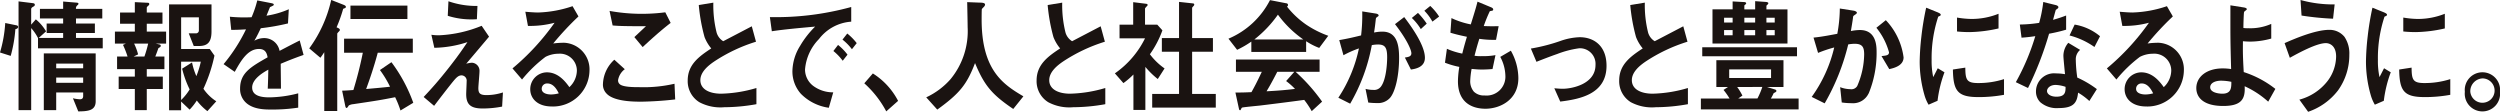
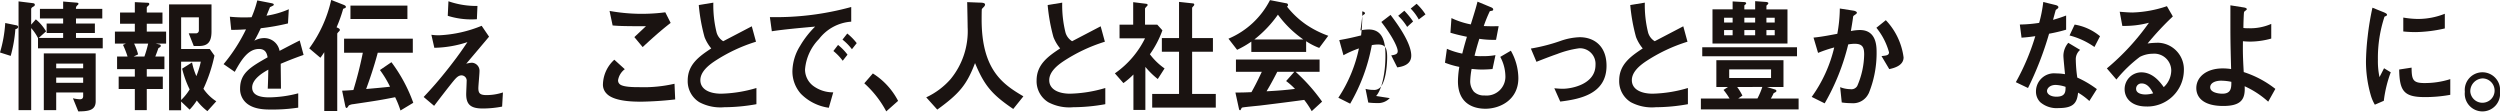
<svg xmlns="http://www.w3.org/2000/svg" width="346.708" height="15.502" viewBox="0 0 346.708 15.502">
  <g id="Group_19" data-name="Group 19" transform="translate(-490.985 -919.876)">
    <path id="Path_219" data-name="Path 219" d="M2.545,603.647a18.767,18.767,0,0,1-.647,3.7l-1.483-.473a18.067,18.067,0,0,0,.726-4.086l1.468.3c.3.052.316.158.316.245,0,.193-.19.263-.379.316m3.14,2.648v-1.421a6.6,6.6,0,0,0-.946-1.385V614.87H2.987V599.789l1.988.245c.111.018.268.053.268.211,0,.175-.126.227-.221.28-.126.071-.284.158-.284.351v2.14l.647-.736a6.28,6.28,0,0,1,1.42,1.666l-1.025.912H9.172v-.684H6.884v-1.315H9.172v-.7H5.953v-1.333H9.172v-1.017l1.924.158c.079,0,.205.07.205.14a.291.291,0,0,1-.111.193.526.526,0,0,0-.236.526H14.6v1.333H10.954v.7h2.619v1.315H10.954v.684h3.708v1.438Zm5.585,8.75-.742-1.824a5.247,5.247,0,0,0,.963.141c.347,0,.457-.175.457-.456v-.491H8.209v2.455H6.49V607h7.194v6.646c0,1.3-1.089,1.386-2.414,1.4m.678-6.629H8.209v.649h3.739Zm0,1.929H8.209v.736h3.739Z" transform="translate(490.57 320.28)" fill="#1a1311" />
    <path id="Path_220" data-name="Path 220" d="M36.075,605.738l.537.123a.184.184,0,0,1,.158.192c0,.123-.095.175-.331.316-.205.6-.332.912-.426,1.157h1.262v1.754H34.829v1.035h2.225v1.718H34.829v2.929H33.173v-2.929H30.932v-1.718h2.241v-1.035H30.711v-1.754h1.452a12.992,12.992,0,0,0-.632-1.613l.395-.175H30.412v-1.666h2.761v-1.087H31.122v-1.561h2.051v-1.438l1.814.088a.175.175,0,0,1,.19.175.243.243,0,0,1-.095.192c-.158.141-.253.228-.253.316v.666h2.177v1.561H34.829v1.087h2.682v1.666Zm-3,0a8.342,8.342,0,0,1,.552,1.491l-.615.3H34.5a15.8,15.8,0,0,0,.521-1.789Zm10.16,9.365a7.875,7.875,0,0,1-1.467-1.473,8.232,8.232,0,0,1-.994,1.263l-1.184-1.123v1.21H37.922V600.3h5.885v3.753c0,1.543-.6,2.016-1.752,2.016h-.71l-.694-1.753h.978a.406.406,0,0,0,.426-.456v-1.771H39.594v4.4h3.975l.647.912A21.351,21.351,0,0,1,42.686,612a6.24,6.24,0,0,0,1.783,1.736Zm-3.644-6.857v5.314a7.134,7.134,0,0,0,1.184-1.473,13.835,13.835,0,0,1-1.041-2.877l1.372-.859a9.453,9.453,0,0,0,.6,1.894,11.645,11.645,0,0,0,.615-2Z" transform="translate(476.511 320.187)" fill="#1a1311" />
    <path id="Path_221" data-name="Path 221" d="M66.7,608.311c0,.684.032,2.858.032,3.455H64.9c.047-1,.063-1.859.079-2.631-.6.333-2.241,1.245-2.241,2.473,0,1.14,1.215,1.368,2.366,1.368a16.513,16.513,0,0,0,4.023-.561V614.4a23.53,23.53,0,0,1-3.755.263c-.884,0-2.714,0-3.708-1.175a2.565,2.565,0,0,1-.6-1.718c0-2.175,1.452-3,3.819-4.349-.1-.526-.284-1.157-1.2-1.157-1.546,0-2.493,1.6-3.361,3.174l-1.546-1.07a23.419,23.419,0,0,0,3.108-4.823c-.9.053-1.388.07-2.05.07l-.189-1.823a19.967,19.967,0,0,0,3.013.07,14.589,14.589,0,0,0,.79-2.332l1.972.385c.048.018.315.053.315.176,0,.105-.063.157-.157.193-.031.018-.347.175-.363.175-.015.018-.41,1-.489,1.192a12.245,12.245,0,0,0,3.092-.895l-.111,1.965a30.319,30.319,0,0,1-3.77.666c-.5,1.034-.631,1.28-.9,1.736a2.816,2.816,0,0,1,1.357-.368,2.155,2.155,0,0,1,2.145,1.772c1.846-.965,2.051-1.07,2.793-1.438l.537,2c-1.246.439-2,.736-3.171,1.228" transform="translate(463.217 320.403)" fill="#1a1311" />
    <path id="Path_222" data-name="Path 222" d="M86.015,600.584c-.157.052-.173.052-.189.122a19.042,19.042,0,0,1-.9,2.508c.189.088.457.175.457.368a.256.256,0,0,1-.095.175c-.268.281-.268.281-.268.4v10.662h-1.8v-8.154c-.206.316-.347.526-.537.771l-1.546-1.3a17.935,17.935,0,0,0,3.044-6.716l1.657.649c.268.1.379.192.379.3,0,.141-.111.175-.206.211m7.779,14.169a13,13,0,0,0-.741-1.842c-1.972.386-2.367.456-5.806.964a1.623,1.623,0,0,0-.615.175c-.174.263-.237.351-.3.351-.126,0-.158-.105-.221-.4l-.41-2c.379,0,.852-.035,1.562-.088a53.267,53.267,0,0,0,1.309-5.173h-2.6v-1.946H95.5v1.946H90.638c-.536,2.034-1.215,3.964-1.609,5.033,1.184-.105,2.4-.21,3.313-.316a14.316,14.316,0,0,0-1.4-2.314l1.593-1.088a21.354,21.354,0,0,1,3.029,5.629ZM86.852,600.2h7.9v1.859h-7.9Z" transform="translate(452.735 320.45)" fill="#1a1311" />
    <path id="Path_223" data-name="Path 223" d="M121.875,614.364a14.279,14.279,0,0,1-2.682.263c-1.609,0-2.3-.491-2.3-1.982,0-.281.063-1.525.063-1.788a.73.73,0,0,0-.71-.825c-.457,0-.773.369-1.183.859-.837,1.035-1.925,2.456-2.619,3.367l-1.451-1.227c1.167-1.245,2.019-2.192,3.5-4.068,1.278-1.632,1.862-2.491,2.572-3.542a15.465,15.465,0,0,1-4.591.788l-.41-1.806a6.714,6.714,0,0,0,1.119.07,17.554,17.554,0,0,0,5.854-1.315l1.026,1.508c-1.4,1.666-1.578,1.877-3.171,3.753a3.9,3.9,0,0,1,.788-.14,1.116,1.116,0,0,1,1.057,1.193c0,.368-.158,2-.158,2.332,0,.7.221.964,1.12.964a7.283,7.283,0,0,0,2.288-.368Zm-3.5-12.118a10.937,10.937,0,0,1-4.039-.473l.095-2.017a11.676,11.676,0,0,0,4.023.649Z" transform="translate(438.746 320.295)" fill="#1a1311" />
-     <path id="Path_224" data-name="Path 224" d="M139.628,614.949c-1.972,0-2.982-1.1-2.982-2.4a2.329,2.329,0,0,1,2.319-2.332c1.641,0,2.666,1.438,3.108,2.052a3.2,3.2,0,0,0,1.041-2.333,2.352,2.352,0,0,0-2.556-2.3,3.925,3.925,0,0,0-1.8.438,18.5,18.5,0,0,0-3.25,3.139l-1.325-1.544a32.888,32.888,0,0,0,5.837-6.33,13.327,13.327,0,0,1-3.692.438l-.363-1.964c.378.036,1.278.105,1.767.105a16.222,16.222,0,0,0,4.78-.877l.82,1.421a41.174,41.174,0,0,0-3.5,3.752,11.311,11.311,0,0,1,1.531-.1,3.693,3.693,0,0,1,3.5,3.875,5.068,5.068,0,0,1-5.238,4.963m-.6-3.192a.731.731,0,0,0-.788.737c0,.613.726.788,1.293.788a4.049,4.049,0,0,0,1.073-.158c-.205-.4-.678-1.368-1.578-1.368" transform="translate(427.875 319.692)" fill="#1a1311" />
    <path id="Path_225" data-name="Path 225" d="M162.892,614.856c-1.4,0-3.66-.141-4.575-1.1a1.761,1.761,0,0,1-.521-1.368,4.769,4.769,0,0,1,1.577-3.349l1.452,1.315a2.386,2.386,0,0,0-.931,1.508.679.679,0,0,0,.221.561c.442.421,1.988.421,2.682.421a19.017,19.017,0,0,0,4.922-.473l.095,2.175a47.99,47.99,0,0,1-4.922.316m.41-7.576-1.152-1.385,1.609-1.508c-2.619,0-3.692-.018-4.622-.106l-.426-2.016a25.068,25.068,0,0,0,7.731.192l.742,1.473c-1.389,1.053-3.014,2.543-3.881,3.35" transform="translate(416.809 319.119)" fill="#1a1311" />
    <path id="Path_226" data-name="Path 226" d="M185,614.621a6.211,6.211,0,0,1-3.471-.7,3.419,3.419,0,0,1-1.609-3c0-2.192,1.53-3.314,3.266-4.455a5.626,5.626,0,0,1-.931-1.578,24.882,24.882,0,0,1-.8-4.437l2.02-.333a15.714,15.714,0,0,0,.457,4.156,2.081,2.081,0,0,0,.915,1.192c1.814-.947,2.02-1.052,3.96-2.069l.584,2.139a22.577,22.577,0,0,0-5.838,2.771c-.71.491-1.878,1.386-1.878,2.56,0,1.262,1.246,1.877,2.9,1.877a18.524,18.524,0,0,0,4.875-.789V614.2a25.532,25.532,0,0,1-4.449.421" transform="translate(406.438 320.125)" fill="#1a1311" />
    <path id="Path_227" data-name="Path 227" d="M208.167,605.7a6.8,6.8,0,0,0-1.925,4.209,2.852,2.852,0,0,0,1.135,2.279,4.6,4.6,0,0,0,2.777.895l-.615,2.139a6.751,6.751,0,0,1-3.881-1.946,4.663,4.663,0,0,1-1.167-3.157,6.86,6.86,0,0,1,1.073-3.49,12.74,12.74,0,0,1,2.082-2.665c-2.114.192-4.433.4-6.01.648l-.268-1.964a39.465,39.465,0,0,0,11.28-1.4v2.034a6.152,6.152,0,0,0-4.48,2.42m3.3,3a7.389,7.389,0,0,0-1.294-1.351l.647-.842a7.237,7.237,0,0,1,1.31,1.35Zm1.278-1.6a7.654,7.654,0,0,0-1.31-1.333l.663-.842a7.676,7.676,0,0,1,1.31,1.333Z" transform="translate(396.388 319.599)" fill="#1a1311" />
    <path id="Path_228" data-name="Path 228" d="M227.2,618.6a9.81,9.81,0,0,1,3.5,3.805l-1.641,1.455a14.1,14.1,0,0,0-3.046-3.893Z" transform="translate(384.835 311.462)" fill="#1a1311" />
    <path id="Path_229" data-name="Path 229" d="M254.245,614.8c-2.95-2-4.007-3.244-5.3-6.365-1.152,3.016-2.161,4.226-5.238,6.453l-1.53-1.7a10.253,10.253,0,0,0,3.376-2.525,10.473,10.473,0,0,0,2.367-7.207c0-.473-.047-2.736-.063-3.472l1.767.07c.174,0,.71,0,.71.263a.441.441,0,0,1-.127.281c-.031.052-.284.28-.315.351s-.032,1.245-.032,1.472c0,7.068,3.061,9.014,5.79,10.627Z" transform="translate(377.261 320.187)" fill="#1a1311" />
    <path id="Path_230" data-name="Path 230" d="M276.063,614.621a6.211,6.211,0,0,1-3.471-.7,3.419,3.419,0,0,1-1.609-3c0-2.192,1.53-3.314,3.266-4.455a5.627,5.627,0,0,1-.931-1.578,24.885,24.885,0,0,1-.8-4.437l2.019-.333a15.715,15.715,0,0,0,.457,4.156,2.081,2.081,0,0,0,.915,1.192c1.814-.947,2.02-1.052,3.96-2.069l.584,2.139a22.576,22.576,0,0,0-5.838,2.771c-.71.491-1.878,1.386-1.878,2.56,0,1.262,1.247,1.877,2.9,1.877a18.523,18.523,0,0,0,4.875-.789V614.2a25.531,25.531,0,0,1-4.449.421" transform="translate(363.76 320.125)" fill="#1a1311" />
    <path id="Path_231" data-name="Path 231" d="M297.366,610.618a11.262,11.262,0,0,1-1.72-1.683V614.9H293.99v-4.91a10.3,10.3,0,0,1-1.389,1.192l-1.183-1.351a12.788,12.788,0,0,0,4.181-4.857h-3.534v-1.894h1.893v-3.121l1.83.227c.095.018.174.07.174.158a.254.254,0,0,1-.111.175c-.221.245-.252.281-.252.351v2.21h1.7l.71.789a13.778,13.778,0,0,1-1.735,3.314,8.874,8.874,0,0,0,2.035,1.964Zm-.773,3.963v-1.893h3.723V606.83h-2.383v-1.894h2.383v-5.016l1.94.211a.177.177,0,0,1,.173.158.3.3,0,0,1-.079.175c-.126.14-.221.227-.221.3v4.174h2.887v1.894H302.13v5.857h3.282v1.893Z" transform="translate(354.182 320.218)" fill="#1a1311" />
    <path id="Path_232" data-name="Path 232" d="M333.649,606.088a9.093,9.093,0,0,1-1.814-.929v1.49h-7.6v-1.438a13.527,13.527,0,0,1-1.972,1.14l-1.2-1.544a11.471,11.471,0,0,0,5.758-5.348l2.256.438a.238.238,0,0,1,.1.456,12.209,12.209,0,0,0,2.666,2.507,13.735,13.735,0,0,0,3.06,1.543Zm-1.041,8.768a12.152,12.152,0,0,0-1.041-1.561c-2.161.3-5.711.736-6.169.789-.332.035-2,.193-2.382.263a.2.2,0,0,0-.158.123c-.095.211-.142.263-.189.263a.194.194,0,0,1-.142-.158l-.5-2.3c.994,0,1.436-.017,2.224-.053.395-.7.726-1.315,1.436-2.823H322.1v-1.7h11.6v1.7h-3.329a24.848,24.848,0,0,1,3.676,4.138Zm-4.686-13.38a16.2,16.2,0,0,1-3.266,3.437h6.784a14.931,14.931,0,0,1-3.518-3.437m1.136,9.206,1.136-1.28h-2.366c-.742,1.455-1.2,2.227-1.483,2.7,1.325-.071,2.635-.158,3.943-.334a9.794,9.794,0,0,0-1.23-1.087" transform="translate(340.29 320.434)" fill="#1a1311" />
-     <path id="Path_233" data-name="Path 233" d="M356.881,613.761a2.239,2.239,0,0,1-1.8.684,10,10,0,0,1-1.183-.071l-.378-1.894a4.194,4.194,0,0,0,1.073.14,1.17,1.17,0,0,0,1.088-.492c.71-.981.837-3.191.837-4.033,0-1.35-.3-1.771-1.278-1.771a4.669,4.669,0,0,0-.852.088,25.056,25.056,0,0,1-3,8.119l-1.641-.825a19.615,19.615,0,0,0,2.855-6.839,13.4,13.4,0,0,0-2.145.947l-.583-2.1c1.2-.21,1.735-.333,3.029-.649a23.394,23.394,0,0,0,.158-3.332l1.893.3c.205.035.378.123.378.263,0,.071-.015.088-.173.193-.19.141-.19.141-.221.368-.079.7-.111,1.017-.237,1.806a5.956,5.956,0,0,1,1.152-.123c2.13,0,2.319,2.087,2.319,3.648,0,2.525-.552,4.787-1.294,5.577m2.935-3.964-.837-1.666c.568-.088.9-.175.9-.6,0-.438-.6-1.877-2.272-4.034l1.278-.981c.725.964,2.871,3.787,2.871,5.646,0,1.333-1.357,1.543-1.94,1.631m1.372-5.612a7.656,7.656,0,0,0-1.246-1.543l.852-.7a10.5,10.5,0,0,1,1.215,1.49Zm1.609-1.034a6.87,6.87,0,0,0-1.119-1.508l.82-.666a7.719,7.719,0,0,1,1.23,1.473Z" transform="translate(326.843 319.723)" fill="#1a1311" />
+     <path id="Path_233" data-name="Path 233" d="M356.881,613.761a2.239,2.239,0,0,1-1.8.684,10,10,0,0,1-1.183-.071l-.378-1.894a4.194,4.194,0,0,0,1.073.14,1.17,1.17,0,0,0,1.088-.492c.71-.981.837-3.191.837-4.033,0-1.35-.3-1.771-1.278-1.771a4.669,4.669,0,0,0-.852.088,25.056,25.056,0,0,1-3,8.119l-1.641-.825a19.615,19.615,0,0,0,2.855-6.839,13.4,13.4,0,0,0-2.145.947l-.583-2.1c1.2-.21,1.735-.333,3.029-.649a23.394,23.394,0,0,0,.158-3.332c.205.035.378.123.378.263,0,.071-.015.088-.173.193-.19.141-.19.141-.221.368-.079.7-.111,1.017-.237,1.806a5.956,5.956,0,0,1,1.152-.123c2.13,0,2.319,2.087,2.319,3.648,0,2.525-.552,4.787-1.294,5.577m2.935-3.964-.837-1.666c.568-.088.9-.175.9-.6,0-.438-.6-1.877-2.272-4.034l1.278-.981c.725.964,2.871,3.787,2.871,5.646,0,1.333-1.357,1.543-1.94,1.631m1.372-5.612a7.656,7.656,0,0,0-1.246-1.543l.852-.7a10.5,10.5,0,0,1,1.215,1.49Zm1.609-1.034a6.87,6.87,0,0,0-1.119-1.508l.82-.666a7.719,7.719,0,0,1,1.23,1.473Z" transform="translate(326.843 319.723)" fill="#1a1311" />
    <path id="Path_234" data-name="Path 234" d="M383.194,614.708c-1.53,0-3.818-.6-3.818-3.822a13.3,13.3,0,0,1,.19-1.982,11.405,11.405,0,0,1-1.988-.579l.268-1.929a10.327,10.327,0,0,0,2.129.666c.158-.614.3-1.192.647-2.332-.978-.21-1.388-.3-2.288-.561l.142-2.034a11.157,11.157,0,0,0,2.682.877c.473-1.525.71-2.262.931-3.156l1.814.754c.126.052.363.14.363.333,0,.21-.222.158-.473.245a19.265,19.265,0,0,0-.836,2.052c.789.035,1.152.035,2.066.017l-.362,1.894a13.1,13.1,0,0,1-2.32-.14c-.189.6-.378,1.228-.663,2.35a5.491,5.491,0,0,0,1.041.052,9.278,9.278,0,0,0,1.862-.14l-.41,1.929c-.237.017-.726.07-1.5.07-.6,0-.978-.053-1.4-.088a11.7,11.7,0,0,0-.19,1.614,2.235,2.235,0,0,0,.505,1.543,1.981,1.981,0,0,0,1.483.526,2.612,2.612,0,0,0,2.887-2.736,5.807,5.807,0,0,0-.71-2.613l1.468-.859a7.84,7.84,0,0,1,1.041,3.805c0,3.034-2.572,4.243-4.56,4.243" transform="translate(313.801 320.248)" fill="#1a1311" />
    <path id="Path_235" data-name="Path 235" d="M404.072,618.055l-.82-1.842c.584.053.9.071,1.152.071,1.309,0,4.559-.649,4.559-3.3a2.164,2.164,0,0,0-2.272-2.315,13.65,13.65,0,0,0-3.076.807c-.316.105-1.341.474-2.84,1.07L400,610.708a24.843,24.843,0,0,0,4.228-1.1,8.859,8.859,0,0,1,2.54-.474c1.957,0,3.724,1.175,3.724,3.964,0,3.946-3.739,4.629-6.421,4.963" transform="translate(303.291 315.902)" fill="#1a1311" />
    <path id="Path_236" data-name="Path 236" d="M428.129,614.621a6.212,6.212,0,0,1-3.471-.7,3.419,3.419,0,0,1-1.609-3c0-2.192,1.53-3.314,3.266-4.455a5.627,5.627,0,0,1-.931-1.578,24.879,24.879,0,0,1-.8-4.437l2.02-.333a15.713,15.713,0,0,0,.457,4.156,2.081,2.081,0,0,0,.916,1.192c1.814-.947,2.02-1.052,3.96-2.069l.584,2.139a22.576,22.576,0,0,0-5.838,2.771c-.71.491-1.878,1.386-1.878,2.56,0,1.262,1.247,1.877,2.9,1.877a18.523,18.523,0,0,0,4.875-.789V614.2a25.532,25.532,0,0,1-4.449.421" transform="translate(292.49 320.125)" fill="#1a1311" />
    <path id="Path_237" data-name="Path 237" d="M444.375,614.734v-1.508h3.975a9.759,9.759,0,0,0-.836-1.192l.615-.4H446.52v-3.718h9.309v3.718h-2.272l1.073.334c.063.017.221.07.221.21,0,.123-.19.211-.378.3a6.738,6.738,0,0,1-.395.754h3.85v1.508Zm.189-8.61h13.142v1.246H444.564Zm1.42-.526v-4.735h2.793v-1.1l1.593.088c.095,0,.284.036.284.175,0,.088-.047.123-.126.175-.095.07-.126.106-.126.175v.491h1.5v-1.14l1.468.105c.047,0,.363.035.363.175a.306.306,0,0,1-.095.175,1.783,1.783,0,0,0-.173.175v.508h2.919V605.6Zm2.793-3.577h-1.184v.666h1.184Zm0,1.718h-1.184v.719h1.184Zm5.332,5.454H448.3v1.192h5.806Zm-4.7,2.437a8.56,8.56,0,0,1,.726,1.193l-.584.4h2.667a10.342,10.342,0,0,0,.678-1.6Zm2.492-9.609h-1.5v.666h1.5Zm0,1.718h-1.5v.719h1.5Zm2.714-1.718h-1.151v.666h1.151Zm0,1.718h-1.151v.719h1.151Z" transform="translate(282.494 320.311)" fill="#1a1311" />
    <path id="Path_238" data-name="Path 238" d="M481.191,613.421a2.378,2.378,0,0,1-2.366,1.35,8.986,8.986,0,0,1-1.357-.1l-.221-2.122a4.023,4.023,0,0,0,1.42.28.932.932,0,0,0,.946-.438,11.282,11.282,0,0,0,.963-4.366c0-.93-.174-1.491-1.31-1.491a5.359,5.359,0,0,0-.9.088,30.784,30.784,0,0,1-3.266,8.172l-1.8-.894a19.233,19.233,0,0,0,3.124-6.857,18.524,18.524,0,0,0-2.241.754l-.631-2.121c1.152-.105,2.6-.4,3.3-.526a20.07,20.07,0,0,0,.347-3.507l1.925.3c.126.018.442.123.442.281,0,.07-.031.123-.2.245-.285.193-.316.211-.331.386-.079.631-.19,1.245-.3,1.911a6.728,6.728,0,0,1,1.246-.14c2.146,0,2.319,1.946,2.319,3.016a14.743,14.743,0,0,1-1.1,5.787m2.855-3.384-1.073-1.806c.678-.07,1.041-.106,1.041-.526a9.294,9.294,0,0,0-1.751-3.4l1.309-1.052a9.21,9.21,0,0,1,2.461,5.155c0,1-.978,1.42-1.988,1.631" transform="translate(268.937 319.414)" fill="#1a1311" />
-     <path id="Path_239" data-name="Path 239" d="M503.965,614.346l-1.247.543a5.64,5.64,0,0,1-.584-1.385,16.847,16.847,0,0,1-.647-4.612,34.418,34.418,0,0,1,.236-3.455,38.05,38.05,0,0,1,.663-4l1.609.649c.111.053.41.175.41.316a.215.215,0,0,1-.079.158c-.032.018-.237.105-.268.123a18.314,18.314,0,0,0-.915,5.98,10.675,10.675,0,0,0,.221,2.4c.19-.368.284-.543.631-1.228l.931.562a16.951,16.951,0,0,0-.962,3.946m5.648-.509c-2.871,0-3.471-.859-3.518-3.823l1.72-.263c.016,1.666.173,2.14,1.767,2.14a11.673,11.673,0,0,0,3.6-.544v2.175a19.472,19.472,0,0,1-3.566.316m-1.262-9.013c-.126,0-.852,0-1.689-.088v-1.929a12.555,12.555,0,0,0,2.02.193,10.048,10.048,0,0,0,3.739-.719v2.034a19.12,19.12,0,0,1-4.07.509" transform="translate(255.726 319.506)" fill="#1a1311" />
    <path id="Path_240" data-name="Path 240" d="M531.19,604.355a45.326,45.326,0,0,1-2.919,7.523l-1.689-.807a31.726,31.726,0,0,0,2.7-6.383c-.726.105-1.168.158-1.909.211l-.237-1.824a18.865,18.865,0,0,0,2.682-.229,18.383,18.383,0,0,0,.568-2.893l1.719.421c.079.018.379.105.379.3,0,.175-.268.28-.363.385-.016.017-.315,1.14-.379,1.367a18.6,18.6,0,0,0,1.815-.6v1.964a22.208,22.208,0,0,1-2.366.561m5.585,9.329a8.693,8.693,0,0,0-1.562-1.158c-.142,1.4-.615,2.139-2.682,2.139a3.49,3.49,0,0,1-2.572-.824,2.085,2.085,0,0,1-.584-1.491,2.511,2.511,0,0,1,2.793-2.49,7.179,7.179,0,0,1,1.231.106c-.032-.4-.221-2.192-.221-2.56a2.794,2.794,0,0,1,.679-1.789l1.641.982a1.683,1.683,0,0,0-.6,1.4,19.141,19.141,0,0,0,.206,2.437,14.089,14.089,0,0,1,2.713,1.6Zm-4.67-2.227c-.82,0-1.2.491-1.2.842,0,.386.442.789,1.309.789,1.278,0,1.263-.737,1.263-1.368a4.83,4.83,0,0,0-1.373-.263m5.38-5.261a10.6,10.6,0,0,0-3.455-1.6l.71-1.508a7.388,7.388,0,0,1,3.518,1.613Z" transform="translate(243.965 320.202)" fill="#1a1311" />
    <path id="Path_241" data-name="Path 241" d="M555.788,614.949c-1.972,0-2.982-1.1-2.982-2.4a2.329,2.329,0,0,1,2.319-2.332c1.641,0,2.666,1.438,3.108,2.052a3.2,3.2,0,0,0,1.041-2.333,2.352,2.352,0,0,0-2.556-2.3,3.925,3.925,0,0,0-1.8.438,18.5,18.5,0,0,0-3.25,3.139l-1.325-1.544a32.885,32.885,0,0,0,5.837-6.33,13.327,13.327,0,0,1-3.692.438l-.363-1.964c.378.036,1.278.105,1.767.105a16.221,16.221,0,0,0,4.78-.877l.82,1.421a41.191,41.191,0,0,0-3.5,3.752,11.312,11.312,0,0,1,1.531-.1,3.693,3.693,0,0,1,3.5,3.875,5.068,5.068,0,0,1-5.238,4.963m-.6-3.192a.731.731,0,0,0-.788.737c0,.613.726.788,1.293.788a4.051,4.051,0,0,0,1.073-.158c-.205-.4-.679-1.368-1.578-1.368" transform="translate(232.828 319.692)" fill="#1a1311" />
    <path id="Path_242" data-name="Path 242" d="M583.66,614.176a12.7,12.7,0,0,0-3.266-2.14c.1,1.719-.394,2.736-2.966,2.736-2.871,0-3.739-1.28-3.739-2.473,0-1.526,1.372-2.736,3.676-2.736a7.827,7.827,0,0,1,1.152.088c-.111-4.068-.1-4.524-.1-7.593v-1.245l1.893.3c.079.018.379.07.379.228,0,.07-.016.088-.2.228a.351.351,0,0,0-.19.263c-.031.228-.079,1.508-.079,2.122a3.406,3.406,0,0,0,.663.036,7.19,7.19,0,0,0,3.2-.6v2.034a11.063,11.063,0,0,1-2.871.421,10.516,10.516,0,0,1-1.057-.053c-.016,1.491-.016,2.051.111,4.279a14.054,14.054,0,0,1,4.385,2.333Zm-6.5-2.911c-.994,0-1.546.4-1.546.912,0,.736,1.167.894,1.688.894,1.262,0,1.246-.877,1.246-1.648a7.343,7.343,0,0,0-1.388-.158" transform="translate(221.887 319.8)" fill="#1a1311" />
-     <path id="Path_243" data-name="Path 243" d="M604.1,612.017a8.773,8.773,0,0,1-4.1,2.912l-1.215-1.684a7.345,7.345,0,0,0,3.944-2.63,5.74,5.74,0,0,0,1.151-3.35c0-1.543-.931-1.858-1.42-1.858-1.31,0-3.849,1.4-5,2.034l-.726-2.034c1.167-.509,4.181-1.842,6.2-1.842a2.67,2.67,0,0,1,2.1.965,4.084,4.084,0,0,1,.678,2.49,8.409,8.409,0,0,1-1.609,5m-.647-10a38.717,38.717,0,0,1-4.37-.438l-.142-2.157a16.97,16.97,0,0,0,4.733.614Z" transform="translate(211.085 320.45)" fill="#1a1311" />
    <path id="Path_244" data-name="Path 244" d="M620.45,614.346l-1.246.543a5.635,5.635,0,0,1-.584-1.385,16.849,16.849,0,0,1-.647-4.612,34.4,34.4,0,0,1,.236-3.455,38.055,38.055,0,0,1,.662-4l1.609.649c.111.053.41.175.41.316a.215.215,0,0,1-.079.158c-.032.018-.237.105-.268.123a18.315,18.315,0,0,0-.915,5.98,10.674,10.674,0,0,0,.221,2.4c.19-.368.284-.543.631-1.228l.931.562a16.95,16.95,0,0,0-.962,3.946m5.648-.509c-2.871,0-3.471-.859-3.518-3.823l1.72-.263c.016,1.666.173,2.14,1.767,2.14a11.673,11.673,0,0,0,3.6-.544v2.175a19.473,19.473,0,0,1-3.566.316m-1.262-9.013c-.126,0-.852,0-1.689-.088v-1.929a12.557,12.557,0,0,0,2.02.193,10.048,10.048,0,0,0,3.739-.719v2.034a19.123,19.123,0,0,1-4.07.509" transform="translate(201.132 319.506)" fill="#1a1311" />
    <path id="Path_245" data-name="Path 245" d="M648.657,621.006a2.452,2.452,0,1,1-4.875,0,2.451,2.451,0,1,1,4.875,0m-4.118,0a1.689,1.689,0,1,0,1.688-1.859,1.786,1.786,0,0,0-1.688,1.859" transform="translate(189.036 311.602)" fill="#1a1311" />
  </g>
</svg>